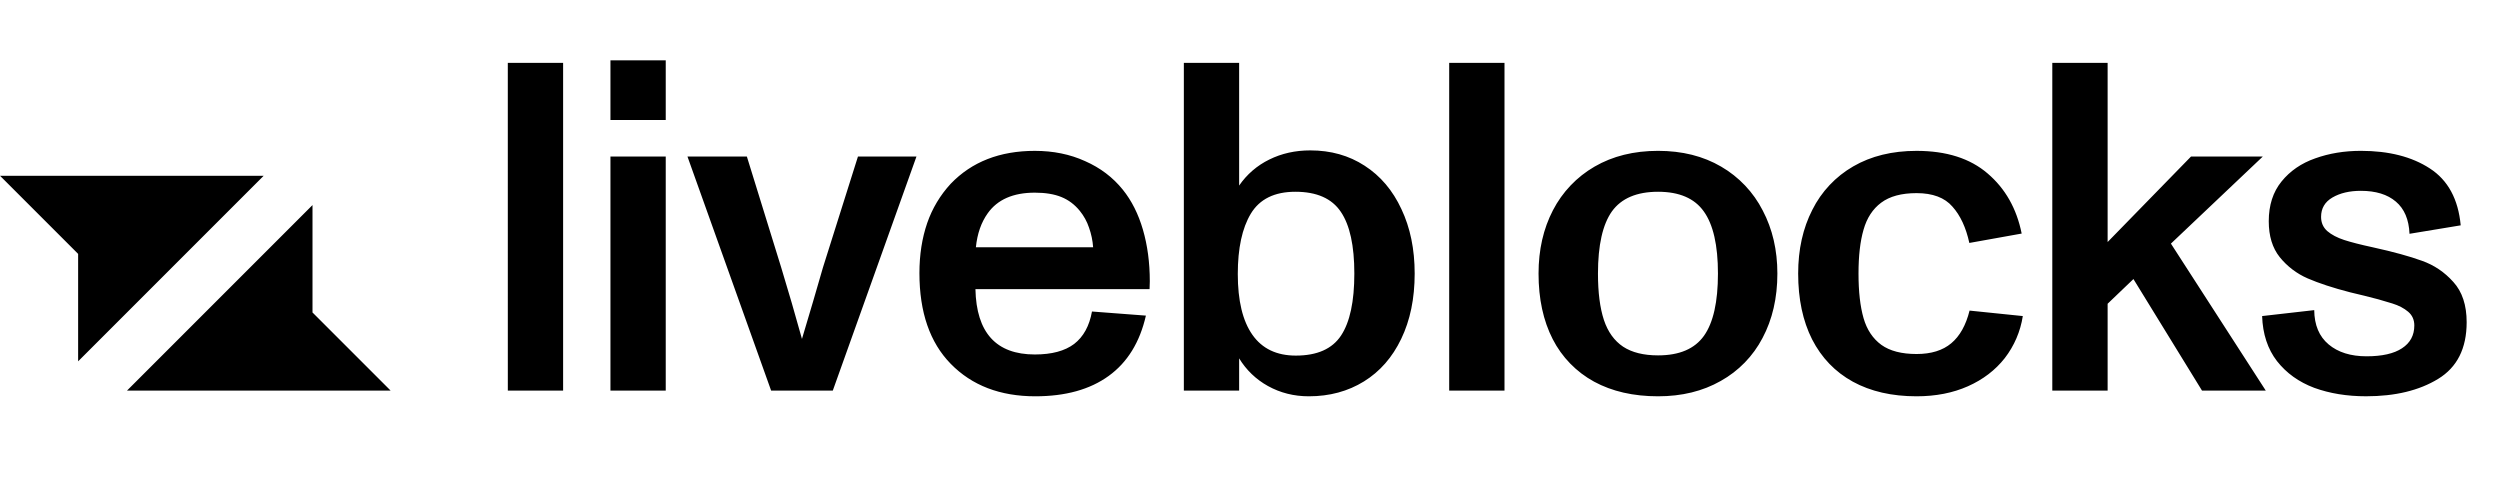
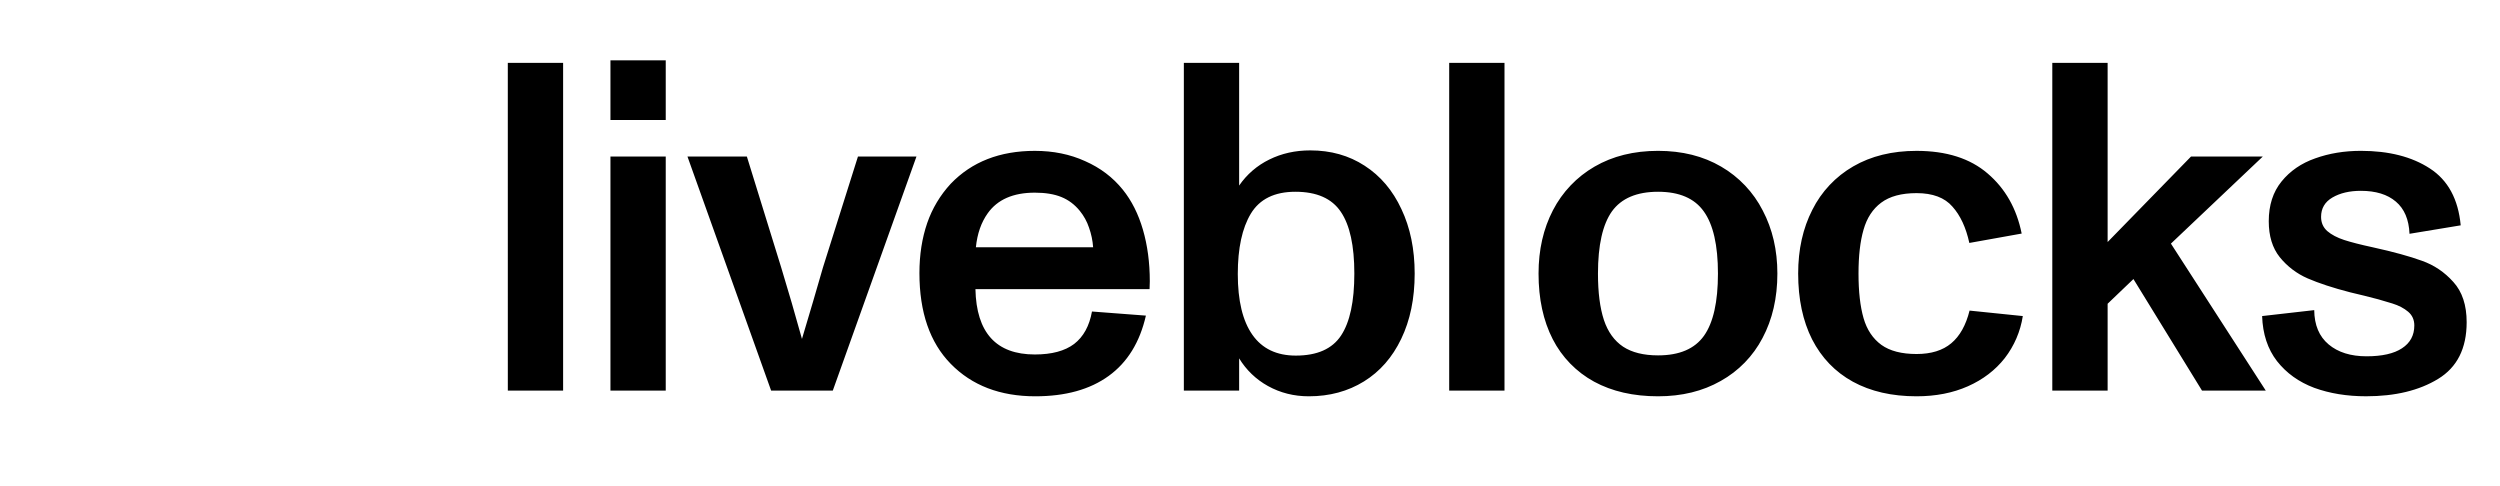
<svg xmlns="http://www.w3.org/2000/svg" width="139" height="27" viewBox="0 0 139 27" fill="none">
  <path fill-rule="evenodd" clip-rule="evenodd" d="M31.309 3.495H28.234L28.235 21.716H31.309V3.495ZM37.015 8.704H33.941V21.716H37.015V8.704ZM37.015 3.355H33.941V6.672H37.015V3.355ZM41.526 8.704H38.223L42.874 21.716H46.304L50.955 8.704H47.702L45.758 14.867C45.707 15.028 45.525 15.655 45.212 16.748L44.589 18.844C44.221 17.514 43.836 16.188 43.433 14.867L41.526 8.704ZM63.547 12.771C63.293 11.898 62.92 11.157 62.428 10.546C61.877 9.862 61.179 9.332 60.332 8.959C59.493 8.577 58.562 8.388 57.537 8.388C55.589 8.388 54.03 8.997 52.861 10.216C52.278 10.847 51.832 11.591 51.552 12.403C51.264 13.241 51.12 14.168 51.12 15.185C51.12 17.362 51.701 19.043 52.862 20.23C54.038 21.432 55.606 22.034 57.562 22.034C59.24 22.034 60.599 21.657 61.641 20.903C62.684 20.149 63.374 19.031 63.712 17.548L60.714 17.32C60.57 18.124 60.239 18.726 59.722 19.124C59.205 19.514 58.477 19.709 57.537 19.709C55.386 19.709 54.285 18.497 54.234 16.074H63.916L63.929 15.643C63.929 14.6 63.801 13.643 63.547 12.771ZM54.919 11.856C55.462 11.094 56.334 10.712 57.537 10.712C58.121 10.712 58.613 10.792 59.011 10.954C59.409 11.115 59.753 11.373 60.041 11.729C60.264 12.005 60.437 12.319 60.549 12.656C60.675 13.008 60.752 13.376 60.778 13.749H54.259C54.335 12.995 54.555 12.364 54.919 11.856ZM75.873 9.213C75 8.645 73.993 8.362 72.849 8.362H72.848C72.018 8.362 71.26 8.531 70.574 8.87C69.898 9.199 69.32 9.698 68.896 10.318V3.495H65.822V21.716H68.896V19.924C69.286 20.568 69.838 21.098 70.497 21.462C71.184 21.843 71.942 22.034 72.771 22.034C73.924 22.034 74.944 21.758 75.835 21.208C76.724 20.658 77.415 19.869 77.906 18.844C78.405 17.811 78.656 16.6 78.656 15.21C78.656 13.855 78.409 12.661 77.919 11.627C77.436 10.585 76.754 9.781 75.873 9.213ZM74.564 18.654C74.073 19.399 73.234 19.771 72.048 19.771C70.98 19.771 70.176 19.386 69.634 18.615C69.092 17.845 68.821 16.718 68.821 15.236C68.821 13.803 69.062 12.686 69.545 11.881C70.037 11.068 70.862 10.662 72.023 10.662C73.209 10.662 74.052 11.034 74.551 11.779C75.052 12.516 75.301 13.66 75.301 15.21C75.301 16.76 75.056 17.908 74.564 18.654ZM83.65 3.495H80.575V21.716H83.65V3.495ZM88.631 21.22C89.631 21.763 90.816 22.034 92.189 22.034C93.511 22.034 94.671 21.75 95.67 21.183C96.663 20.631 97.471 19.8 97.996 18.794C98.546 17.76 98.822 16.565 98.822 15.21C98.822 13.906 98.551 12.736 98.008 11.704C97.488 10.685 96.686 9.838 95.696 9.264C94.696 8.679 93.527 8.387 92.189 8.387C90.842 8.387 89.665 8.679 88.657 9.264C87.67 9.835 86.867 10.677 86.344 11.69C85.811 12.716 85.543 13.889 85.543 15.21C85.543 16.617 85.806 17.832 86.331 18.857C86.842 19.858 87.644 20.682 88.631 21.22ZM94.743 18.667C94.226 19.395 93.374 19.759 92.189 19.759C91.384 19.759 90.736 19.598 90.245 19.276C89.753 18.946 89.397 18.45 89.177 17.79C88.957 17.12 88.847 16.26 88.847 15.21C88.847 13.635 89.106 12.483 89.622 11.754C90.148 11.026 91.003 10.662 92.189 10.662C93.367 10.662 94.213 11.026 94.73 11.754C95.255 12.483 95.518 13.635 95.518 15.21C95.518 16.786 95.259 17.938 94.743 18.667ZM103.015 21.22C104.006 21.763 105.188 22.034 106.561 22.034C107.628 22.034 108.581 21.848 109.419 21.475C110.258 21.102 110.939 20.581 111.465 19.912C111.992 19.23 112.337 18.425 112.468 17.573L109.508 17.269C109.305 18.081 108.966 18.688 108.491 19.085C108.017 19.484 107.373 19.683 106.561 19.683C105.73 19.683 105.078 19.514 104.603 19.174C104.129 18.827 103.798 18.332 103.613 17.688C103.426 17.035 103.333 16.21 103.333 15.21C103.333 14.228 103.426 13.414 103.613 12.771C103.798 12.118 104.125 11.619 104.591 11.271C105.066 10.915 105.722 10.738 106.561 10.738C107.458 10.738 108.123 10.988 108.555 11.487C108.996 11.978 109.309 12.652 109.495 13.508L112.405 12.986C112.126 11.597 111.494 10.483 110.512 9.645C109.537 8.806 108.221 8.388 106.561 8.388C105.205 8.388 104.032 8.676 103.04 9.251C102.062 9.815 101.27 10.655 100.766 11.666C100.241 12.691 99.978 13.872 99.978 15.21C99.978 16.625 100.236 17.845 100.753 18.87C101.279 19.895 102.033 20.678 103.015 21.22ZM117.184 16.888L118.619 15.515L122.431 21.716H125.976L120.703 13.545L125.811 8.704H121.82L117.184 13.457V3.495H114.108V21.716H117.184V16.888ZM128.671 21.563C129.535 21.877 130.496 22.033 131.555 22.033C133.173 22.033 134.506 21.711 135.558 21.068C136.616 20.424 137.146 19.373 137.146 17.916C137.146 16.968 136.9 16.222 136.409 15.681C135.918 15.13 135.333 14.736 134.655 14.498C133.986 14.253 133.075 14.003 131.924 13.749C131.254 13.605 130.725 13.469 130.335 13.343C129.945 13.215 129.632 13.05 129.395 12.847C129.167 12.643 129.052 12.381 129.052 12.059C129.052 11.585 129.263 11.225 129.687 10.979C130.111 10.733 130.636 10.61 131.263 10.61C132.092 10.61 132.741 10.809 133.208 11.208C133.681 11.606 133.935 12.203 133.969 12.999L136.815 12.529C136.679 11.072 136.108 10.018 135.099 9.365C134.1 8.714 132.821 8.387 131.263 8.387C130.347 8.387 129.501 8.526 128.722 8.806C127.951 9.077 127.328 9.505 126.854 10.09C126.379 10.674 126.143 11.411 126.143 12.3C126.143 13.122 126.346 13.787 126.752 14.295C127.165 14.809 127.698 15.214 128.302 15.477C128.929 15.748 129.716 16.007 130.665 16.252L131.454 16.442C131.979 16.567 132.501 16.711 133.016 16.874C133.372 16.985 133.664 17.137 133.893 17.332C134.122 17.526 134.236 17.781 134.236 18.095C134.236 18.645 134.007 19.069 133.55 19.365C133.101 19.662 132.444 19.81 131.581 19.81C130.699 19.81 129.996 19.59 129.471 19.149C128.946 18.709 128.679 18.074 128.671 17.243L125.774 17.573C125.807 18.573 126.083 19.408 126.6 20.077C127.125 20.746 127.815 21.241 128.671 21.563Z" fill="black" />
-   <path fill-rule="evenodd" clip-rule="evenodd" d="M14.66 9.773H0L4.344 14.117V20.09L14.66 9.773Z" fill="black" />
-   <path fill-rule="evenodd" clip-rule="evenodd" d="M7.059 21.719H21.719L17.375 17.375V11.402L7.059 21.719Z" fill="black" />
</svg>